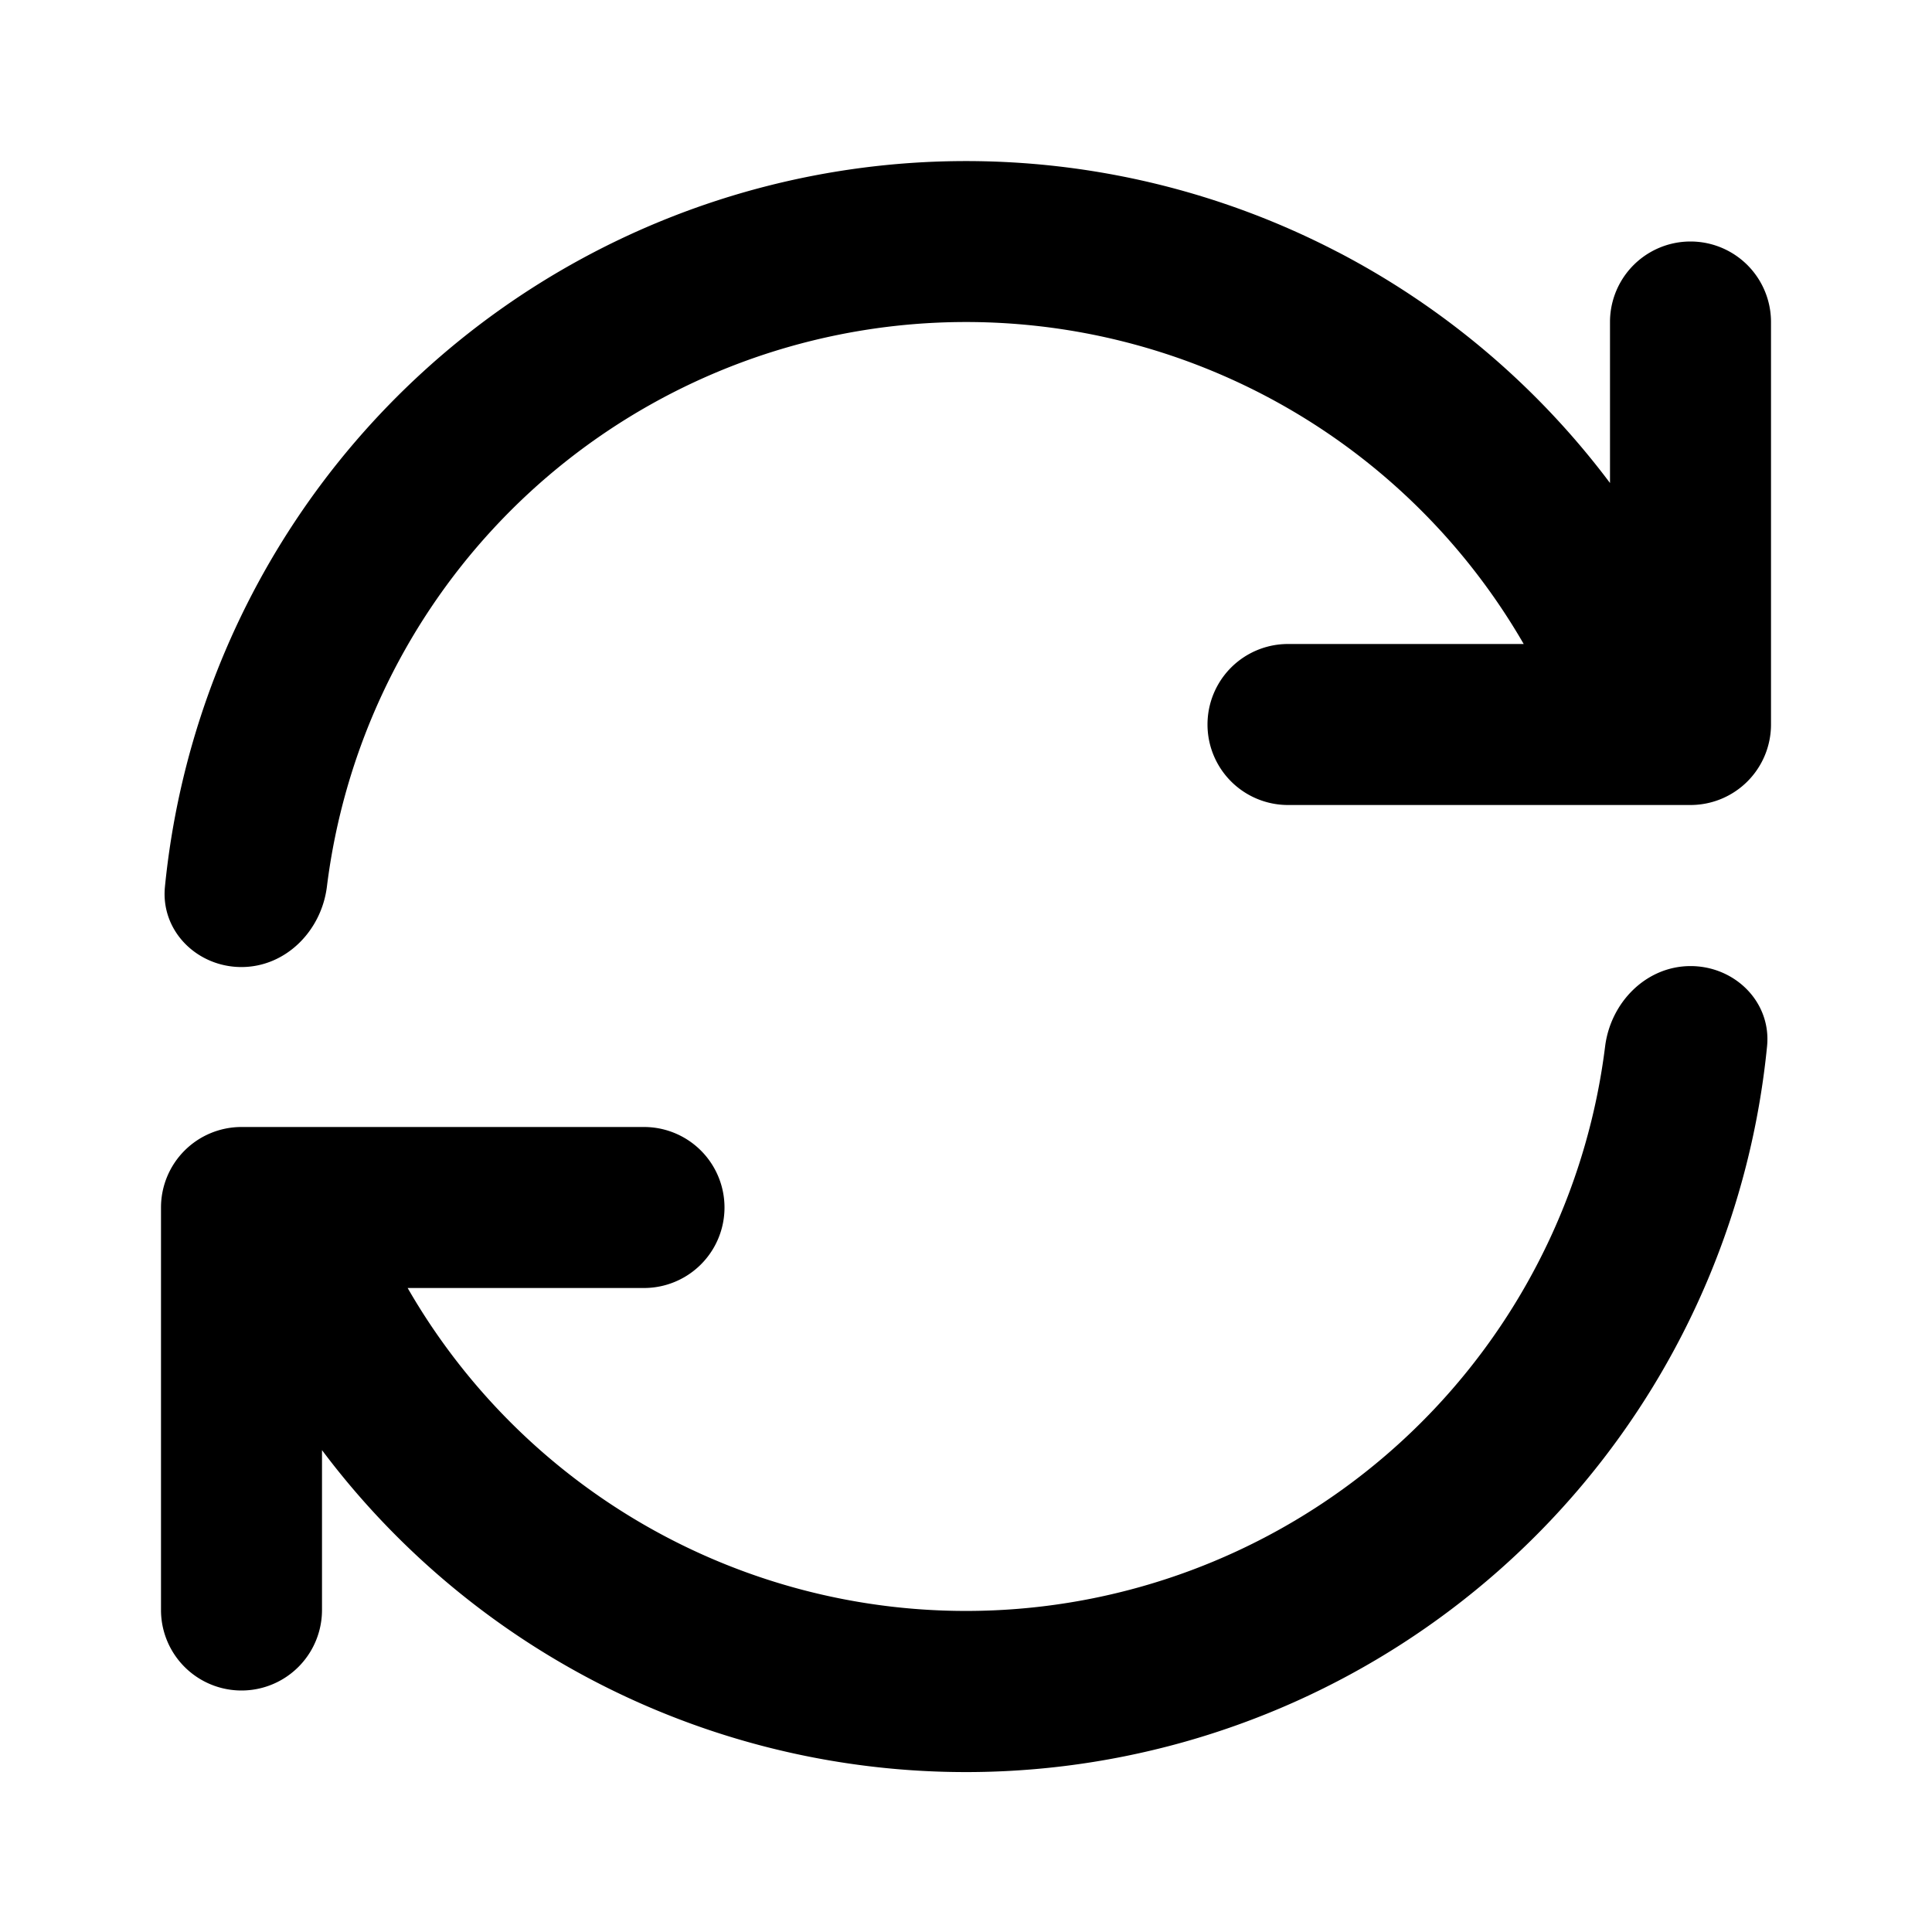
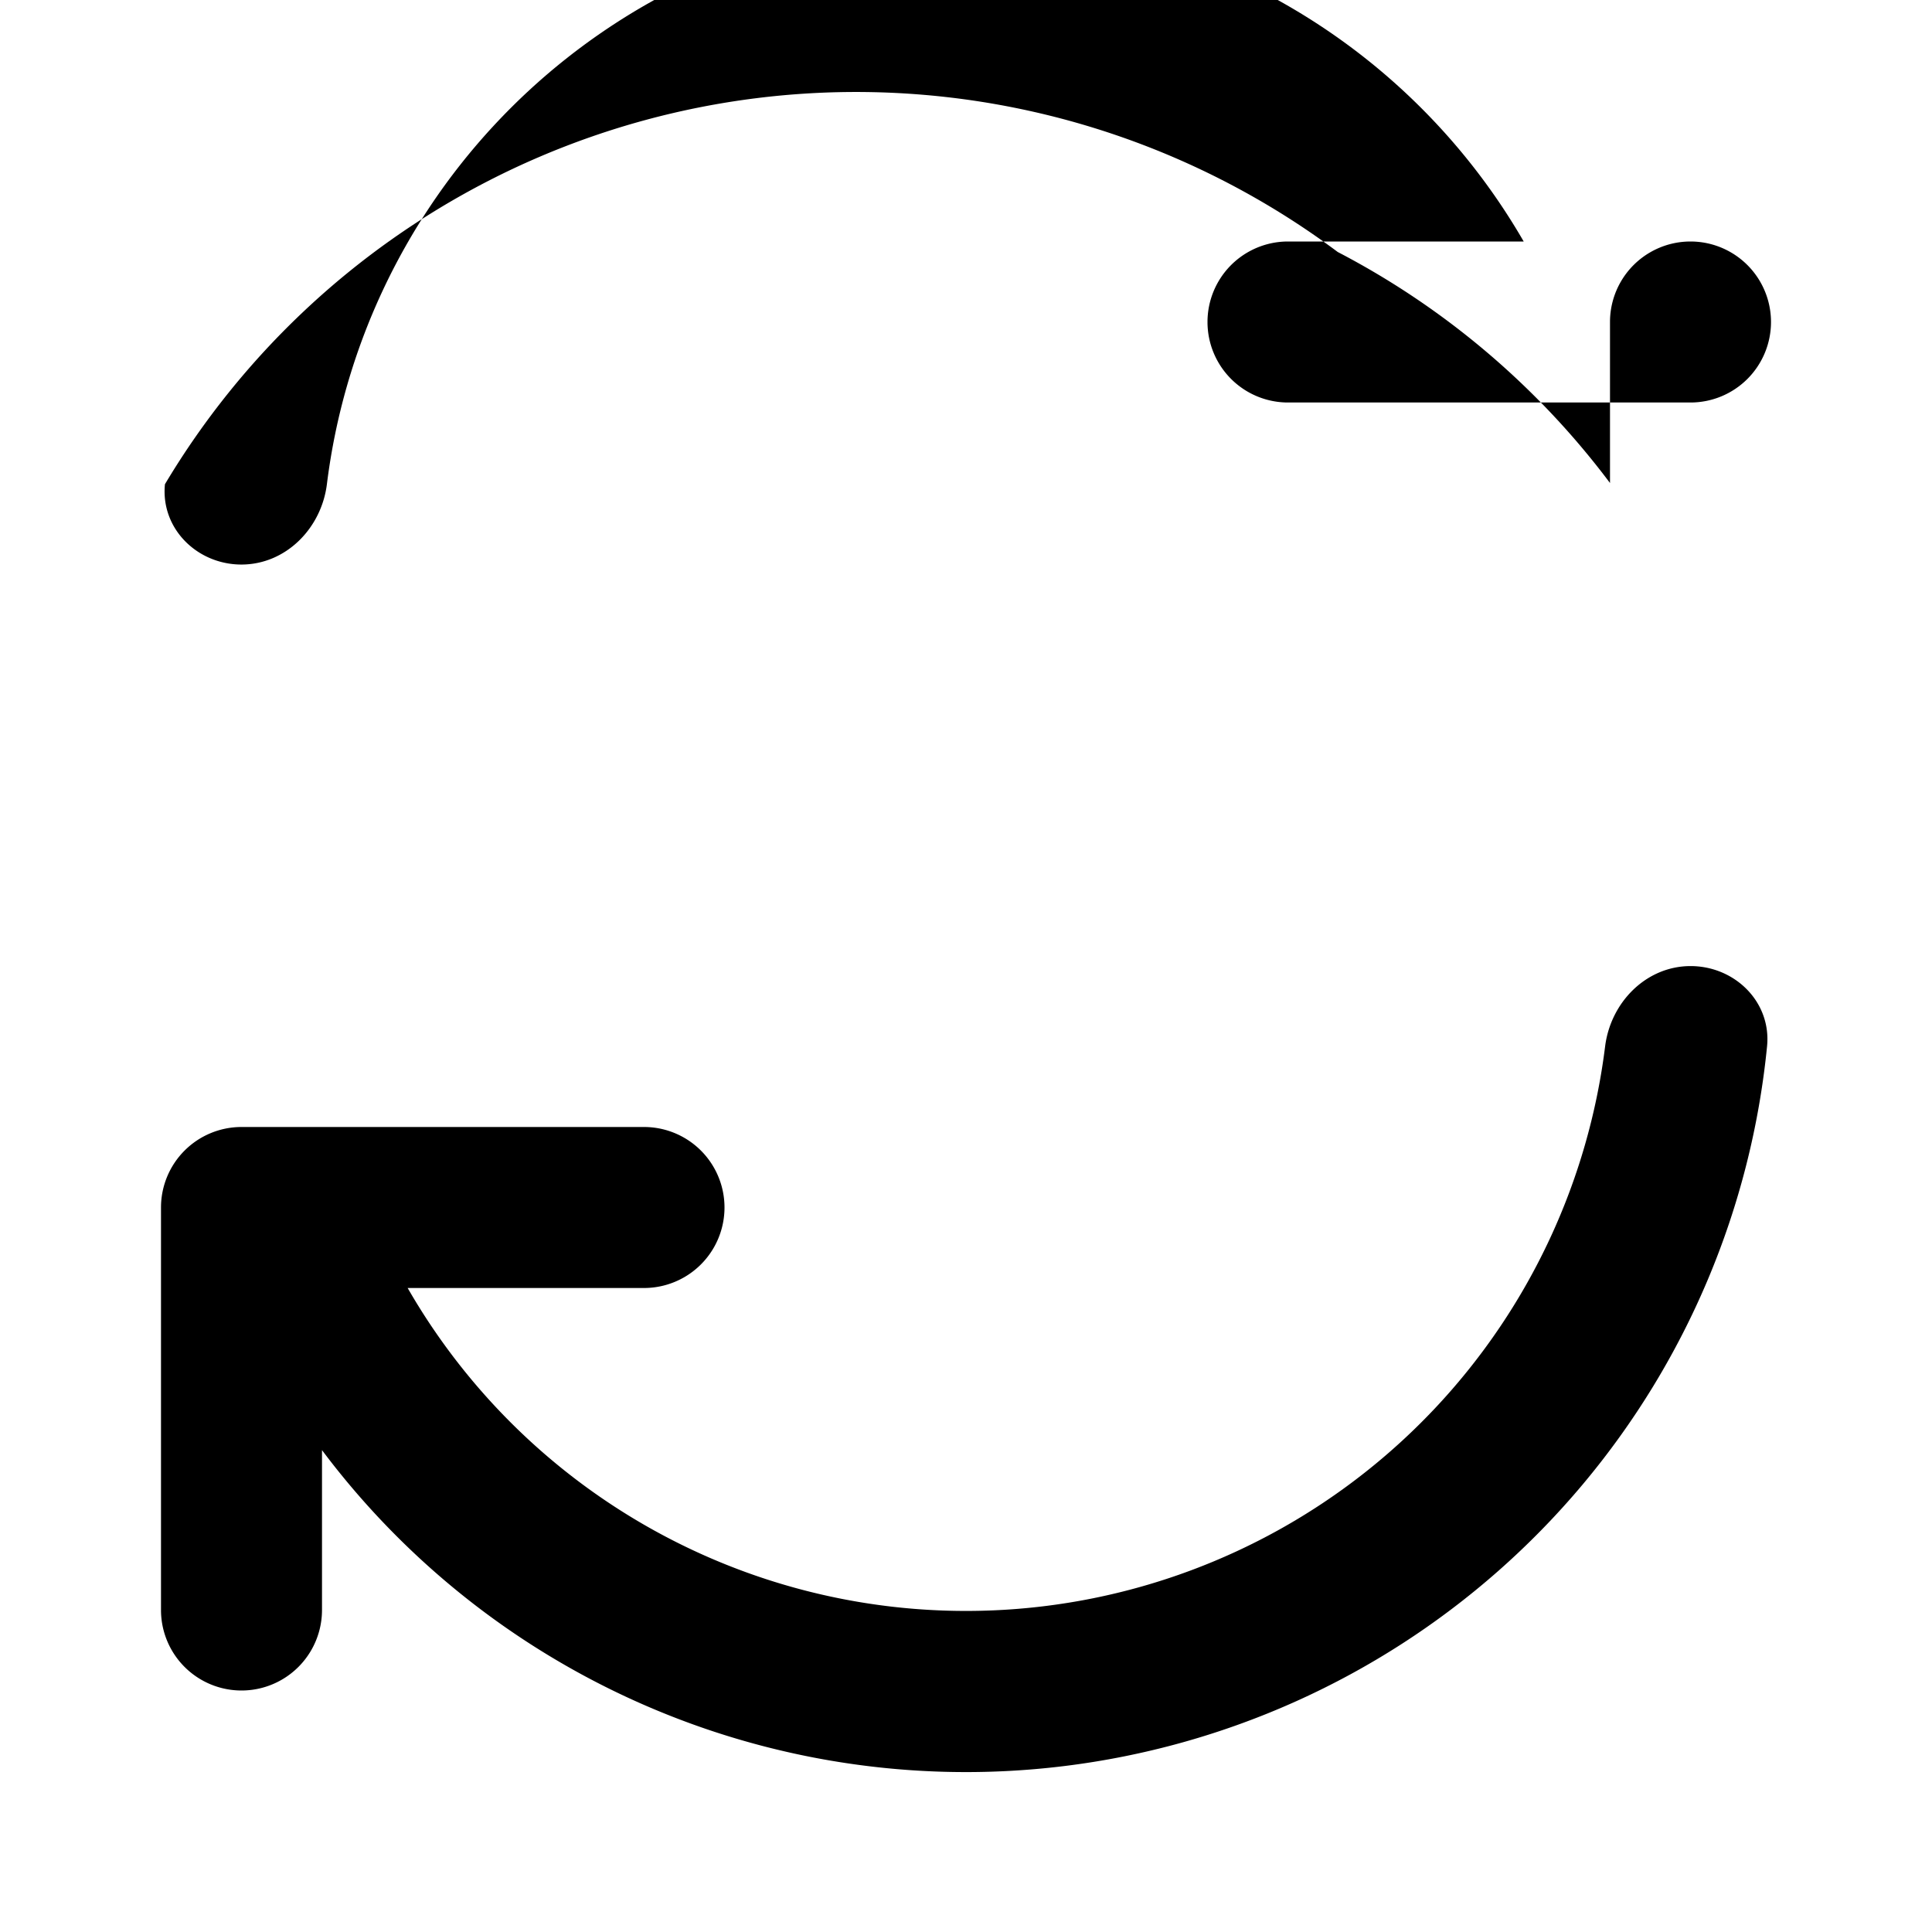
<svg xmlns="http://www.w3.org/2000/svg" data-testid="svg-recirculation" width="40" height="40" fill="none" viewBox="0 0 24 24">
-   <path fill="currentColor" d="M16.621 3.132A10 10 0 0 1 20 6V4a1 1 0 1 1 2 0v5a1 1 0 0 1-1 1h-5a1 1 0 1 1 0-2h2.928a8 8 0 0 0-14.867 3.014c-.068.548-.509.998-1.061.999-.552 0-1.006-.448-.951-.998A10 10 0 0 1 16.62 3.132M5.064 16H8a1 1 0 1 0 0-2H3a1 1 0 0 0-1 1v5a1 1 0 1 0 2 0v-1.986a10 10 0 0 0 17.951-5.016c.055-.55-.399-.997-.951-.997-.552.001-.993.451-1.061 1A8.001 8.001 0 0 1 5.064 16" />
+   <path fill="currentColor" d="M16.621 3.132A10 10 0 0 1 20 6V4a1 1 0 1 1 2 0a1 1 0 0 1-1 1h-5a1 1 0 1 1 0-2h2.928a8 8 0 0 0-14.867 3.014c-.068.548-.509.998-1.061.999-.552 0-1.006-.448-.951-.998A10 10 0 0 1 16.62 3.132M5.064 16H8a1 1 0 1 0 0-2H3a1 1 0 0 0-1 1v5a1 1 0 1 0 2 0v-1.986a10 10 0 0 0 17.951-5.016c.055-.55-.399-.997-.951-.997-.552.001-.993.451-1.061 1A8.001 8.001 0 0 1 5.064 16" />
</svg>